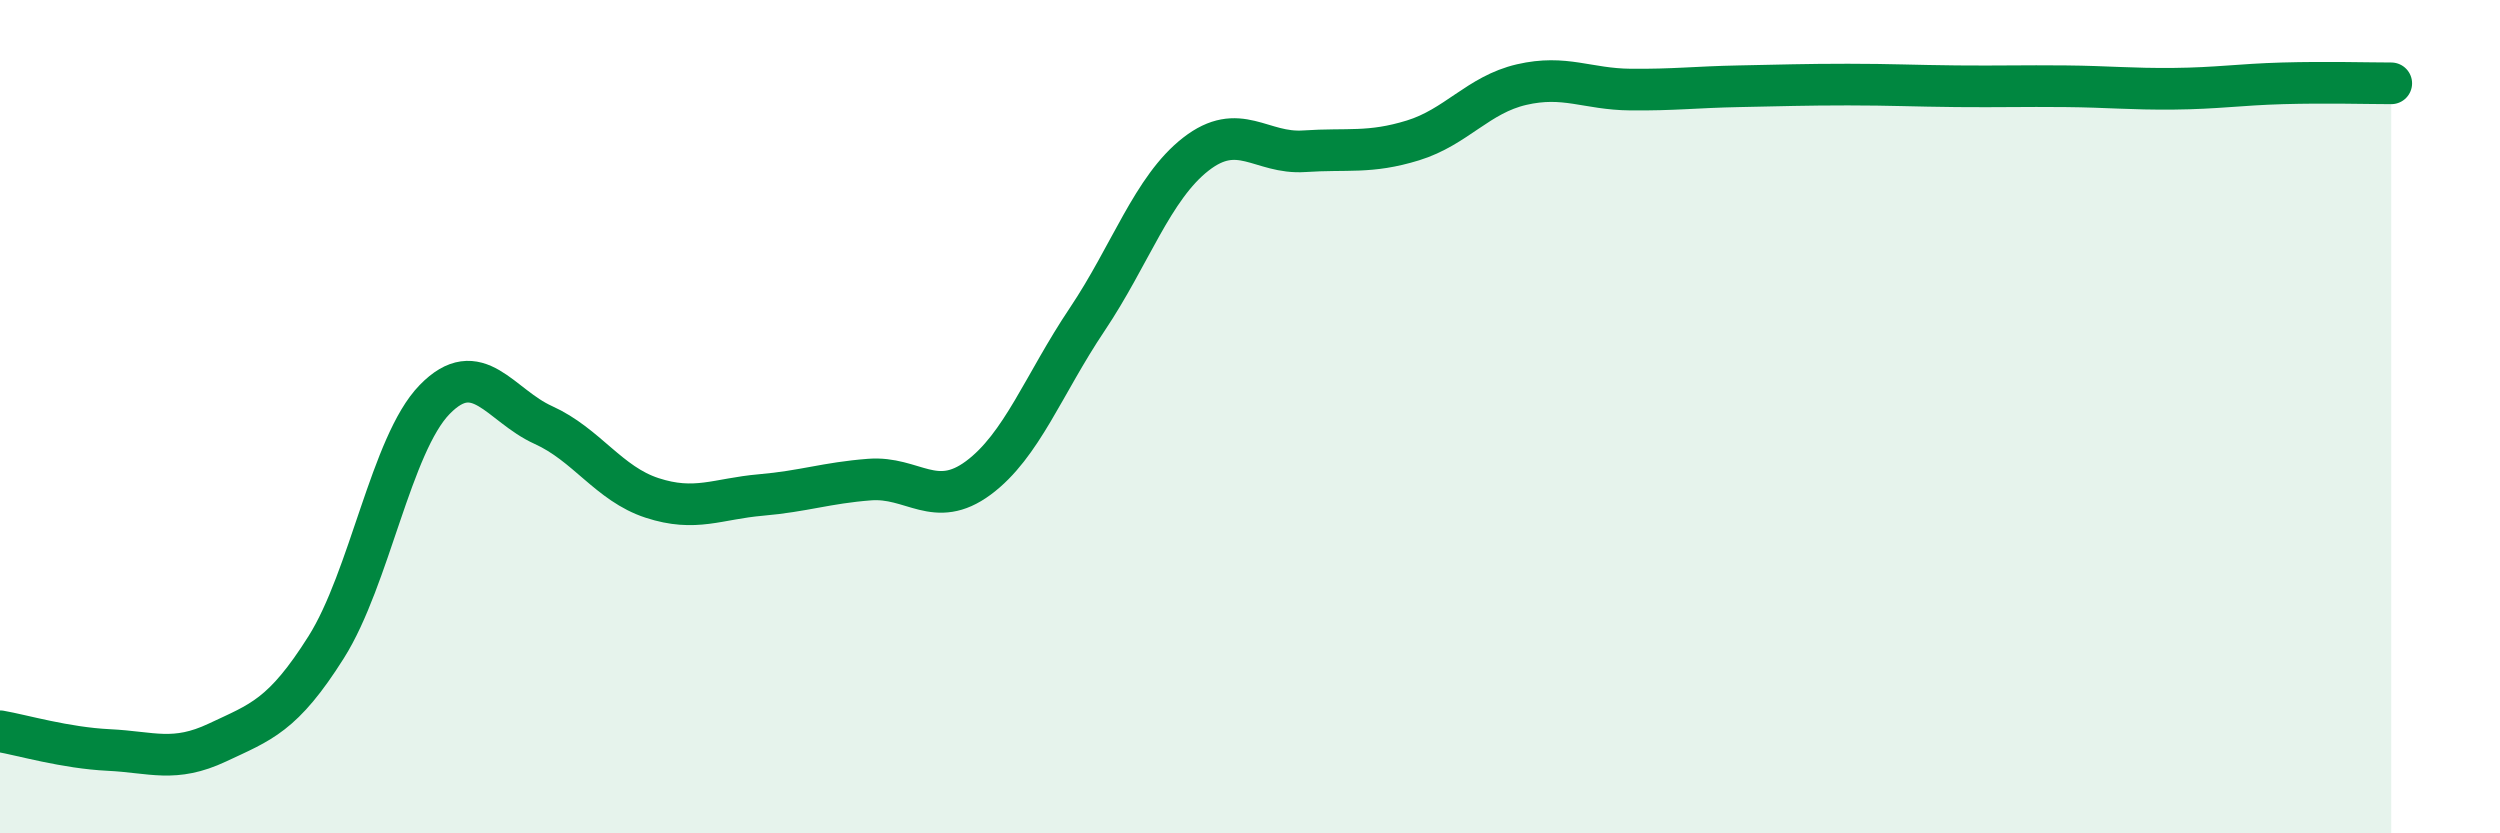
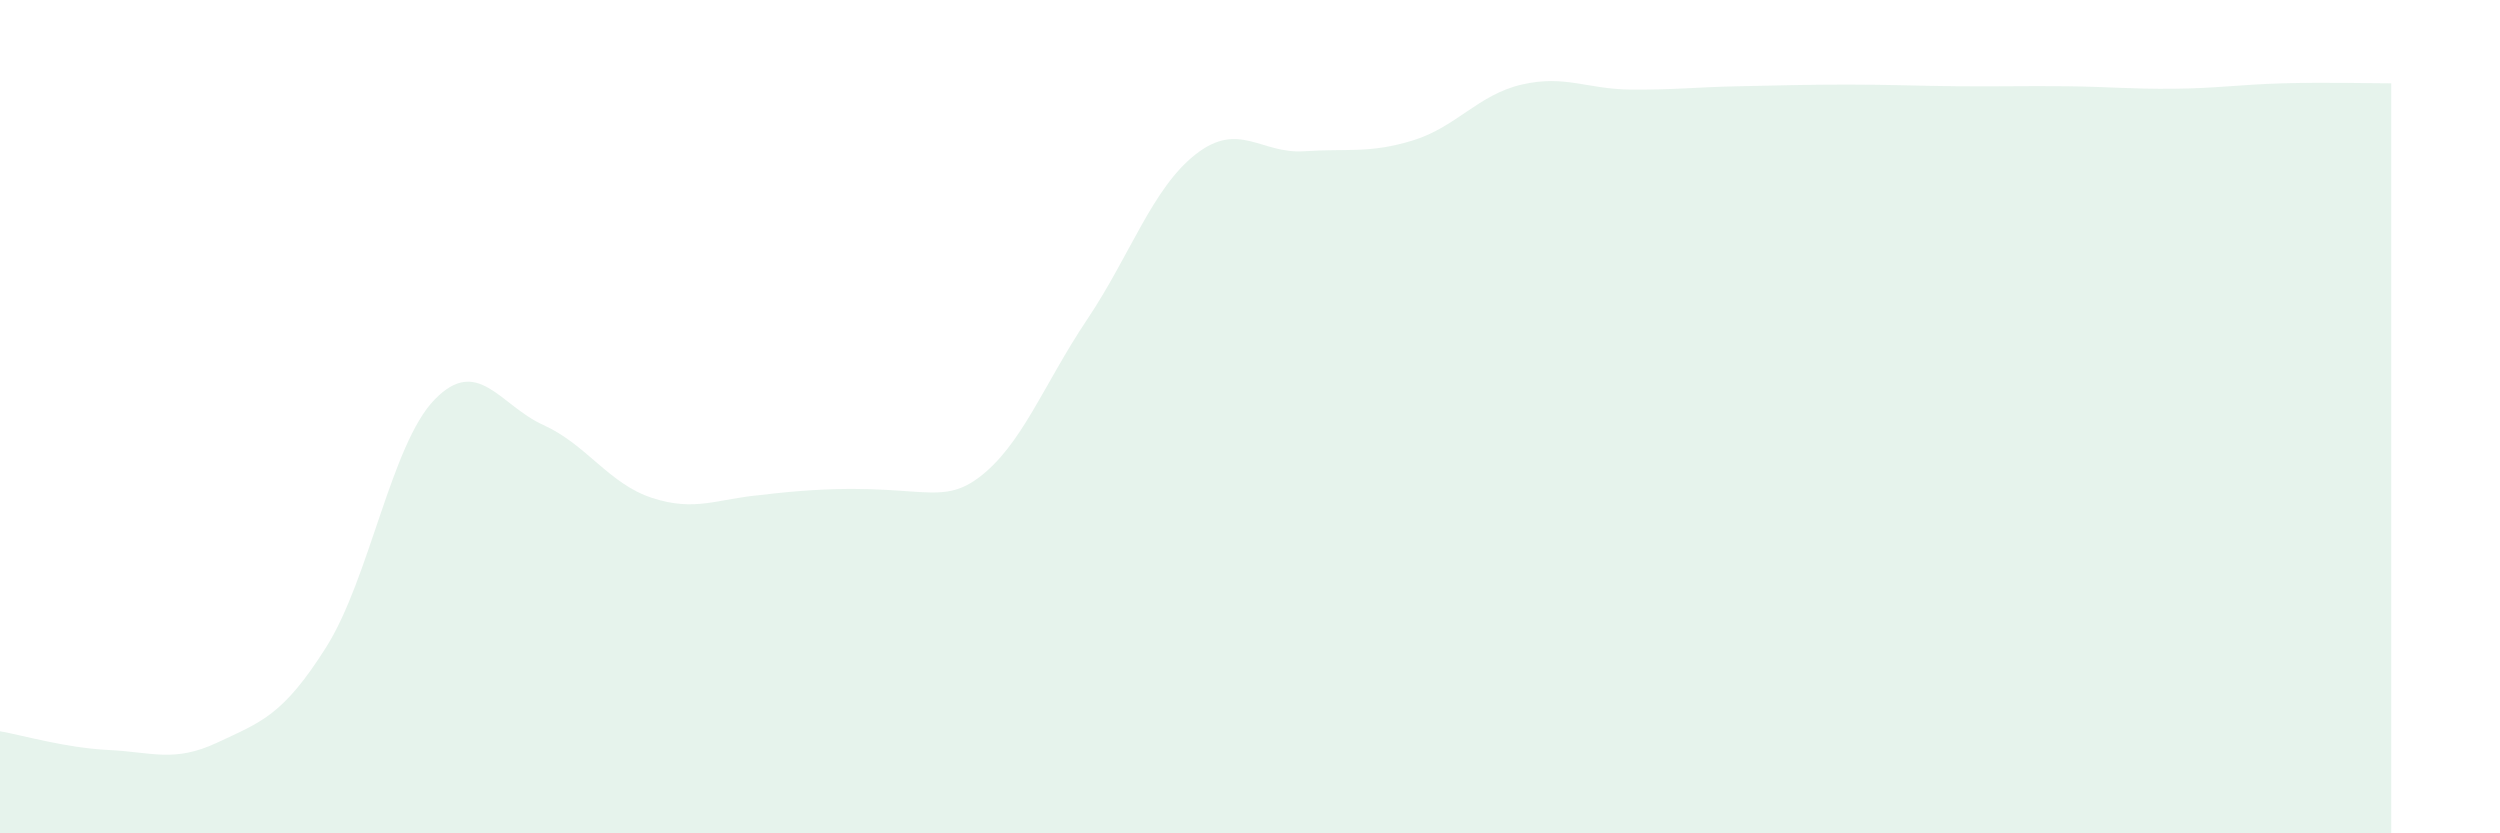
<svg xmlns="http://www.w3.org/2000/svg" width="60" height="20" viewBox="0 0 60 20">
-   <path d="M 0,17.55 C 0.52,17.64 1.57,17.95 2.61,18 C 3.65,18.05 4.18,18.31 5.22,17.82 C 6.26,17.33 6.79,17.18 7.83,15.53 C 8.87,13.88 9.39,10.66 10.43,9.59 C 11.47,8.52 12,9.73 13.04,10.2 C 14.08,10.67 14.61,11.61 15.65,11.95 C 16.69,12.29 17.22,11.97 18.26,11.88 C 19.3,11.79 19.83,11.59 20.87,11.51 C 21.91,11.43 22.44,12.24 23.48,11.47 C 24.52,10.7 25.05,9.22 26.09,7.67 C 27.13,6.12 27.66,4.51 28.7,3.7 C 29.74,2.89 30.26,3.7 31.3,3.63 C 32.34,3.56 32.87,3.69 33.91,3.37 C 34.95,3.05 35.48,2.27 36.52,2.03 C 37.56,1.79 38.09,2.14 39.13,2.15 C 40.17,2.16 40.7,2.09 41.74,2.07 C 42.78,2.05 43.31,2.03 44.35,2.03 C 45.39,2.03 45.92,2.06 46.96,2.07 C 48,2.08 48.53,2.06 49.57,2.07 C 50.61,2.08 51.13,2.14 52.17,2.13 C 53.21,2.12 53.74,2.03 54.78,2 C 55.82,1.97 56.87,2 57.39,2L57.39 20L0 20Z" fill="#008740" opacity="0.1" stroke-linecap="round" stroke-linejoin="round" />
-   <path d="M 0,17.55 C 0.52,17.64 1.57,17.95 2.61,18 C 3.65,18.05 4.18,18.31 5.22,17.82 C 6.26,17.33 6.79,17.18 7.83,15.53 C 8.87,13.88 9.39,10.66 10.43,9.59 C 11.47,8.52 12,9.73 13.04,10.2 C 14.08,10.67 14.61,11.61 15.65,11.95 C 16.69,12.29 17.22,11.97 18.26,11.88 C 19.3,11.79 19.83,11.59 20.87,11.51 C 21.91,11.43 22.44,12.24 23.48,11.47 C 24.52,10.7 25.05,9.22 26.09,7.67 C 27.13,6.12 27.66,4.51 28.7,3.7 C 29.74,2.89 30.26,3.7 31.3,3.63 C 32.34,3.56 32.87,3.69 33.91,3.37 C 34.95,3.05 35.48,2.27 36.52,2.03 C 37.56,1.79 38.09,2.14 39.13,2.15 C 40.17,2.16 40.7,2.09 41.74,2.07 C 42.78,2.05 43.31,2.03 44.35,2.03 C 45.39,2.03 45.92,2.06 46.96,2.07 C 48,2.08 48.53,2.06 49.57,2.07 C 50.61,2.08 51.13,2.14 52.17,2.13 C 53.21,2.12 53.74,2.03 54.78,2 C 55.82,1.97 56.87,2 57.39,2" stroke="#008740" stroke-width="1" fill="none" stroke-linecap="round" stroke-linejoin="round" />
+   <path d="M 0,17.55 C 0.52,17.64 1.57,17.95 2.61,18 C 3.65,18.05 4.18,18.31 5.22,17.82 C 6.26,17.33 6.79,17.18 7.83,15.53 C 8.87,13.88 9.39,10.66 10.43,9.59 C 11.47,8.52 12,9.73 13.04,10.2 C 14.08,10.67 14.61,11.61 15.65,11.95 C 16.69,12.29 17.22,11.97 18.26,11.88 C 21.91,11.43 22.44,12.24 23.48,11.47 C 24.52,10.7 25.05,9.22 26.09,7.67 C 27.13,6.12 27.66,4.51 28.7,3.7 C 29.74,2.89 30.26,3.7 31.3,3.63 C 32.34,3.56 32.87,3.69 33.91,3.37 C 34.95,3.05 35.48,2.27 36.52,2.03 C 37.56,1.79 38.09,2.14 39.13,2.15 C 40.17,2.16 40.7,2.09 41.74,2.07 C 42.78,2.05 43.31,2.03 44.35,2.03 C 45.39,2.03 45.92,2.06 46.96,2.07 C 48,2.08 48.53,2.06 49.57,2.07 C 50.61,2.08 51.13,2.14 52.17,2.13 C 53.21,2.12 53.74,2.03 54.78,2 C 55.82,1.97 56.87,2 57.39,2L57.39 20L0 20Z" fill="#008740" opacity="0.1" stroke-linecap="round" stroke-linejoin="round" />
</svg>